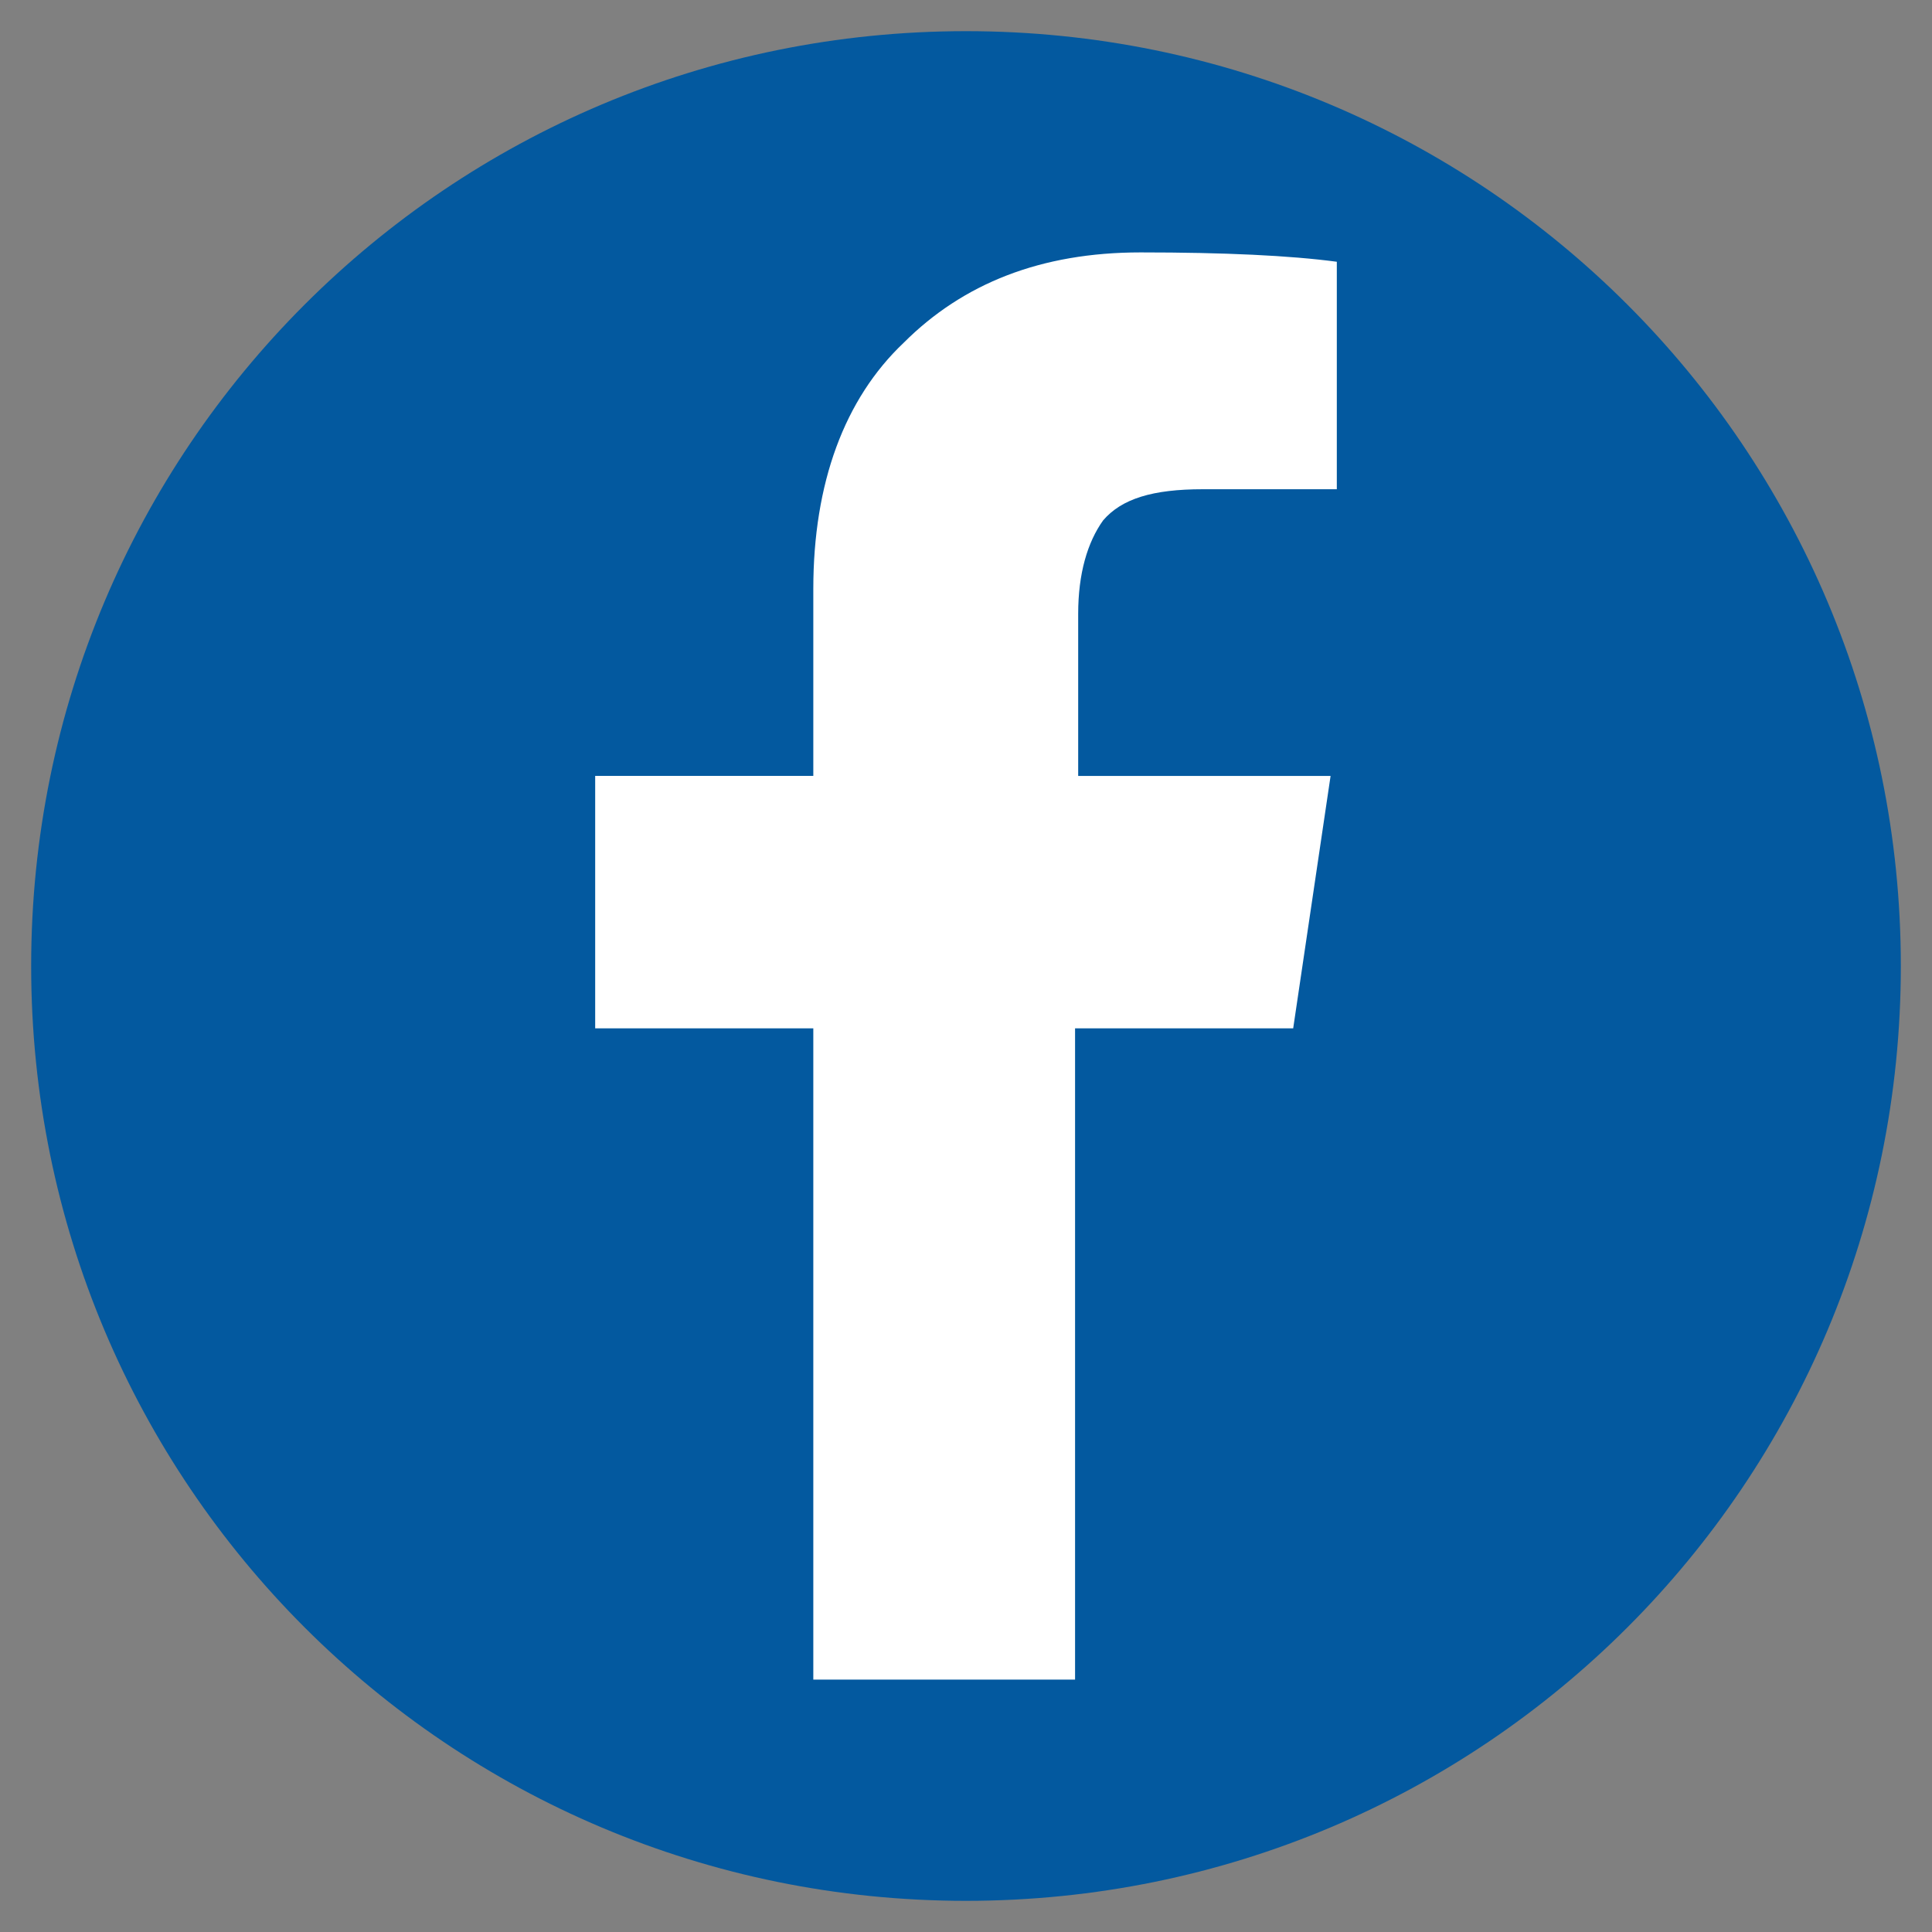
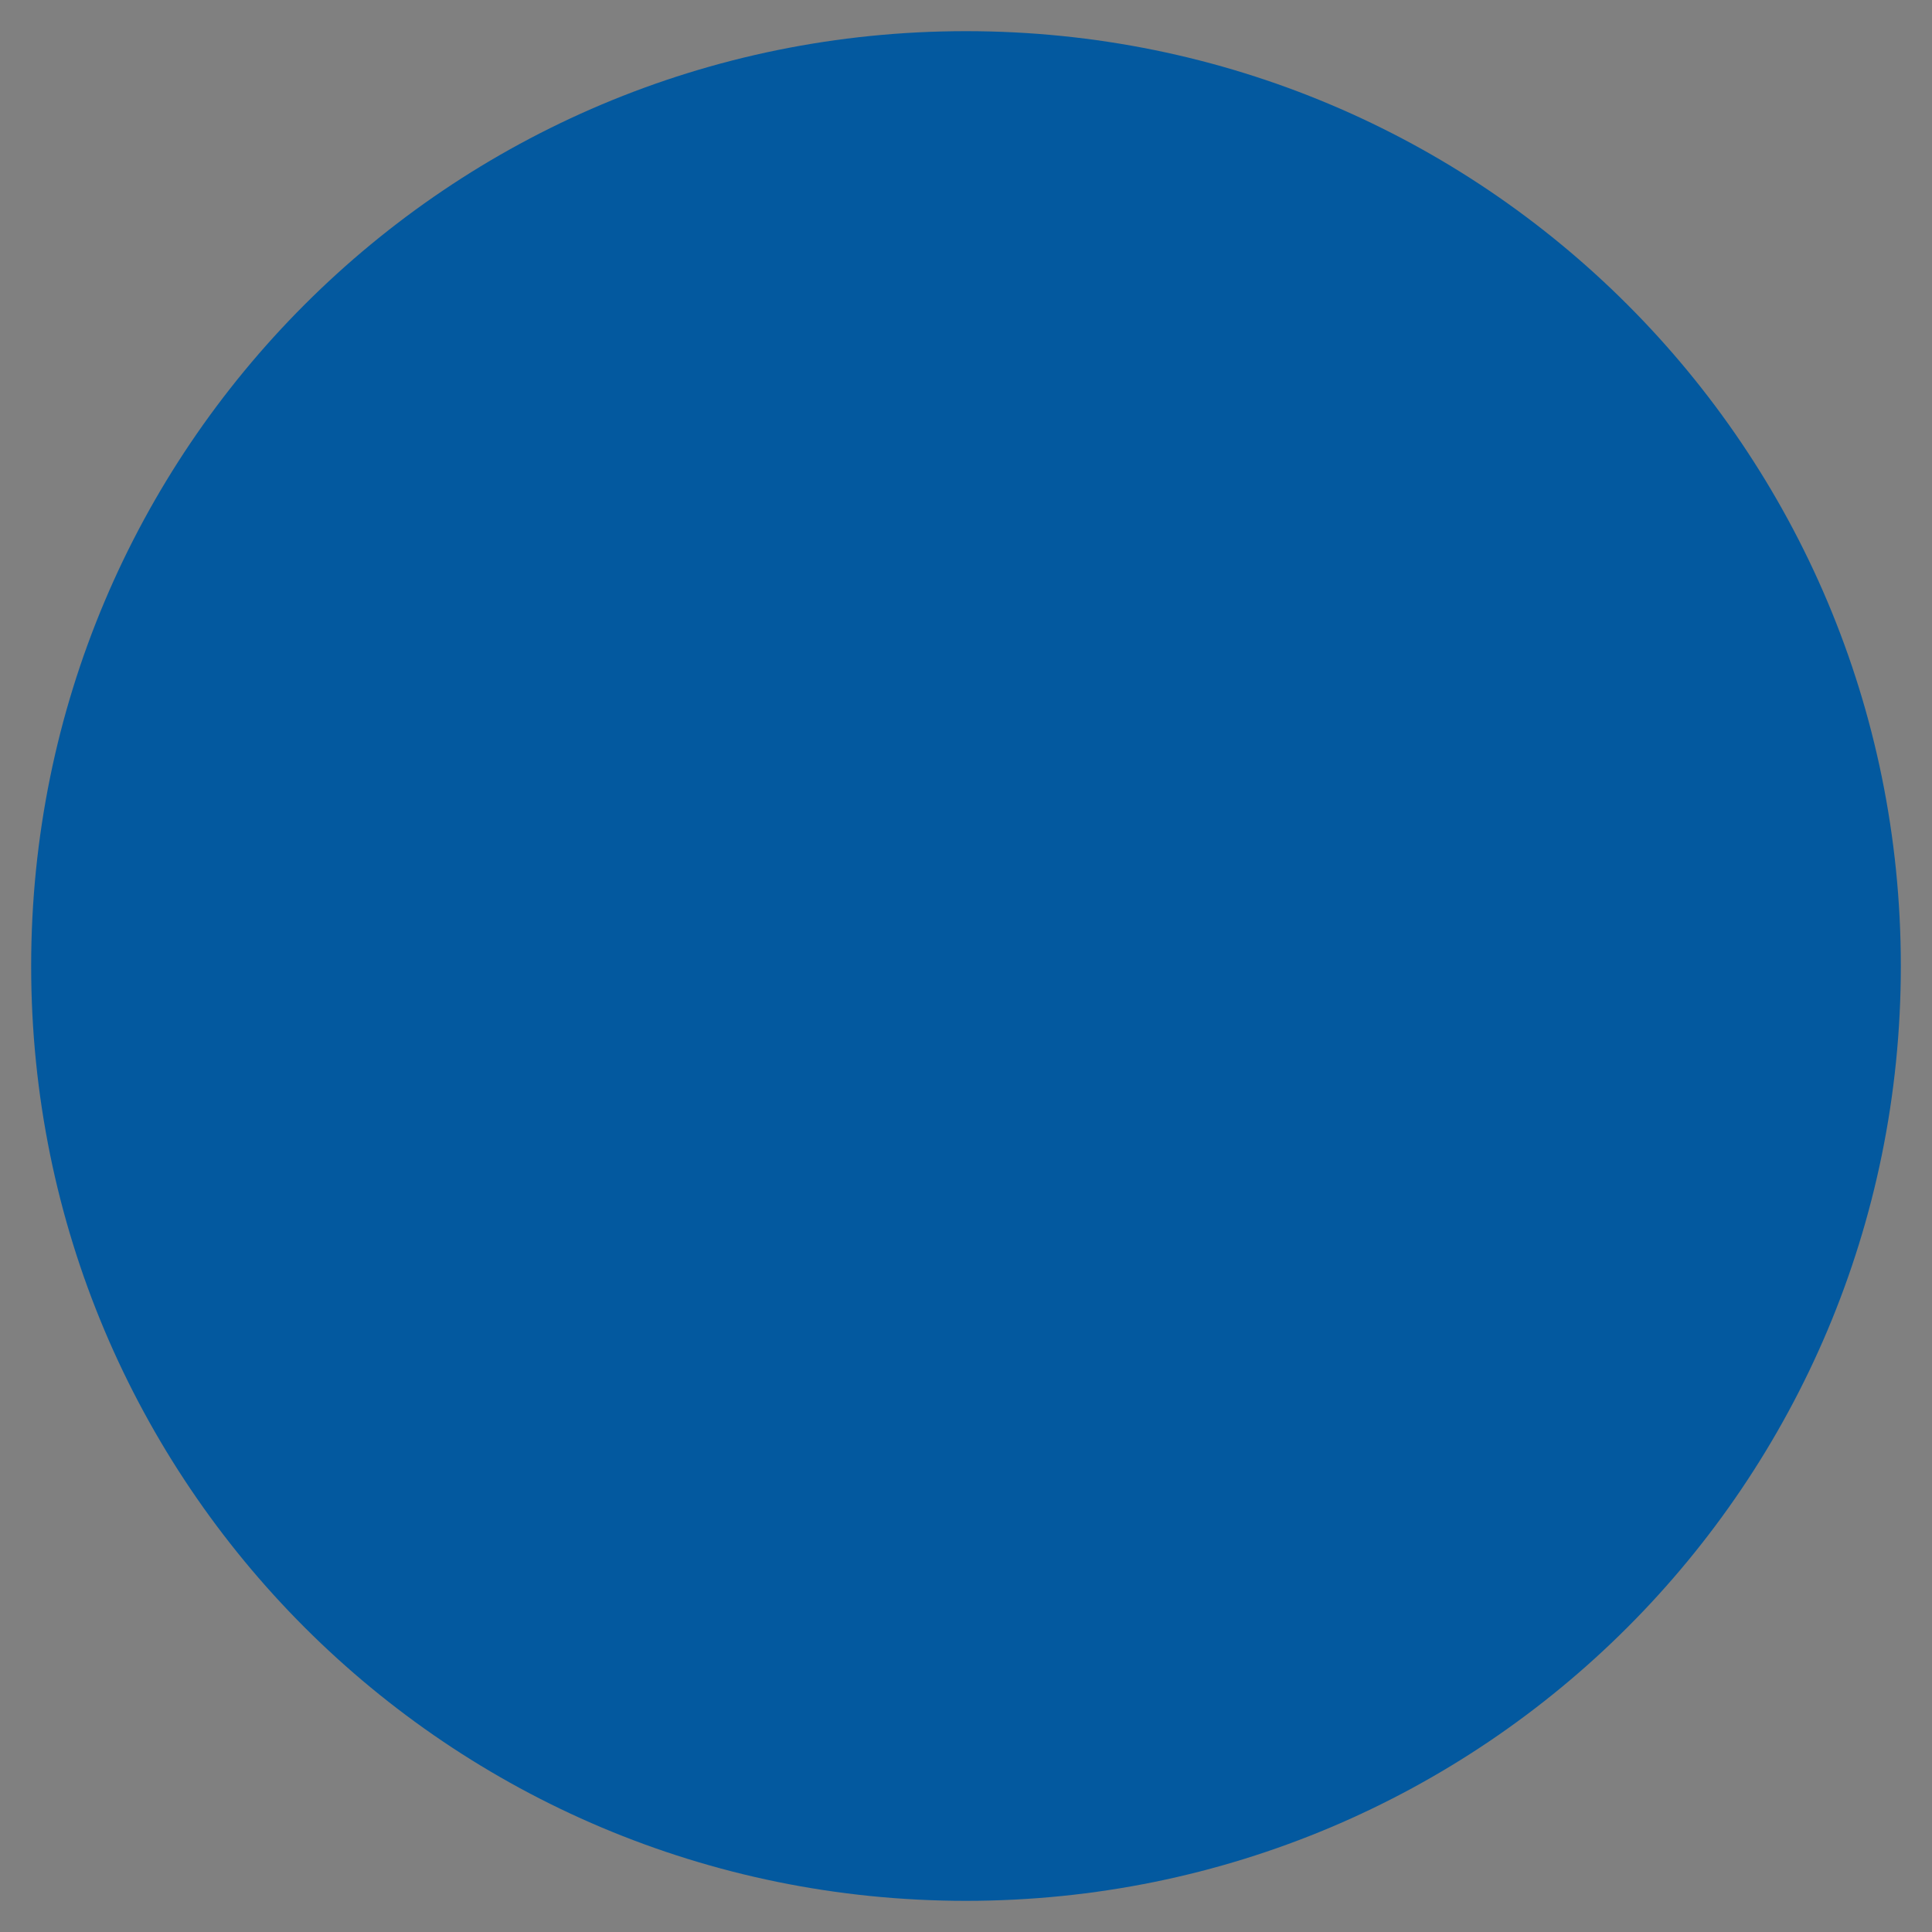
<svg xmlns="http://www.w3.org/2000/svg" version="1.1" id="レイヤー_1" x="0px" y="0px" width="62px" height="62px" viewBox="0 0 62 62" style="enable-background:new 0 0 62 62;" xml:space="preserve">
  <rect x="0" y="0" width="62" height="62" fill="#808080" stroke="none" />
  <style type="text/css">
	.st0{fill:#03599F;}
	.st1{fill:#FFFFFF;}
</style>
  <g>
    <path class="st0" d="M1,31C1,14.4,14.4,1,31,1c16.6,0,30,13.4,30,30S47.6,61,31,61C14.4,61,1,47.6,1,31" />
-     <path class="st1" d="M36.6,8.1c2.7,0,4.8,0.1,6.3,0.3v7.3h-4.3c-1.6,0-2.6,0.3-3.2,1c-0.5,0.7-0.8,1.7-0.8,3v5.2h8.1L41.5,33h-7   v20.9h-8.4V33h-7v-8.1h7v-6c0-3.4,1-6.1,2.9-7.9C30.9,9.1,33.4,8.1,36.6,8.1" />
  </g>
</svg>